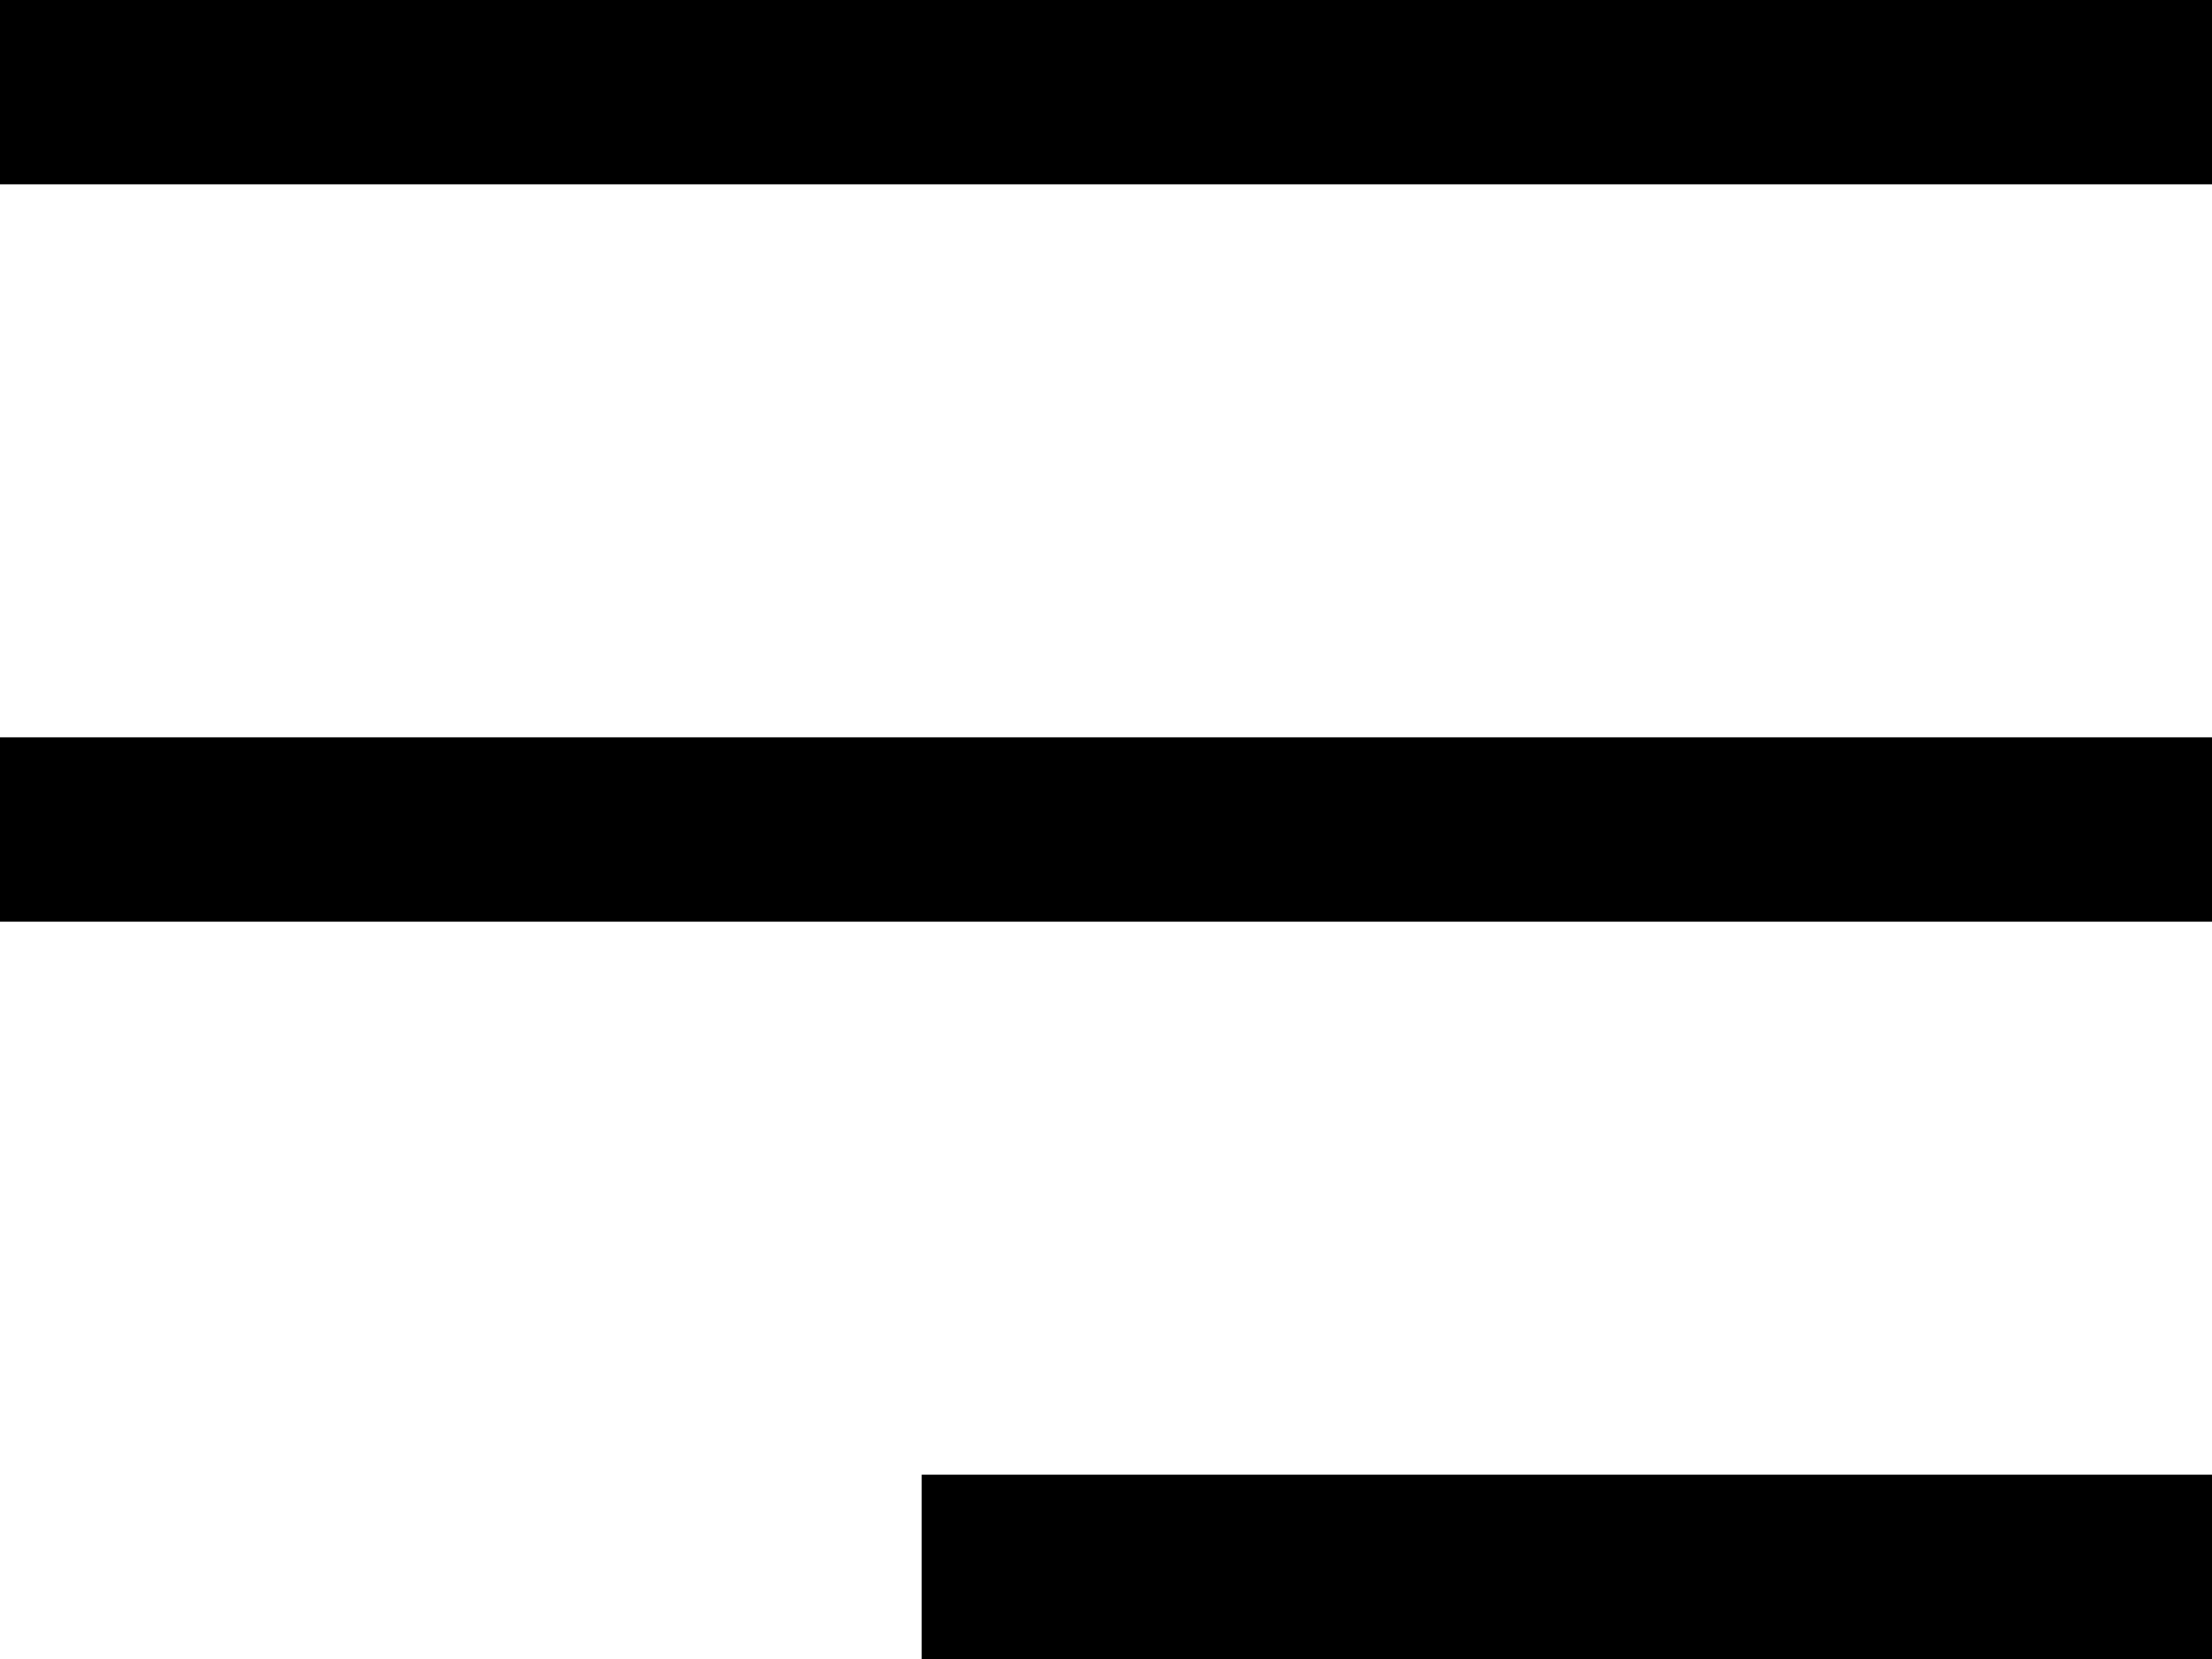
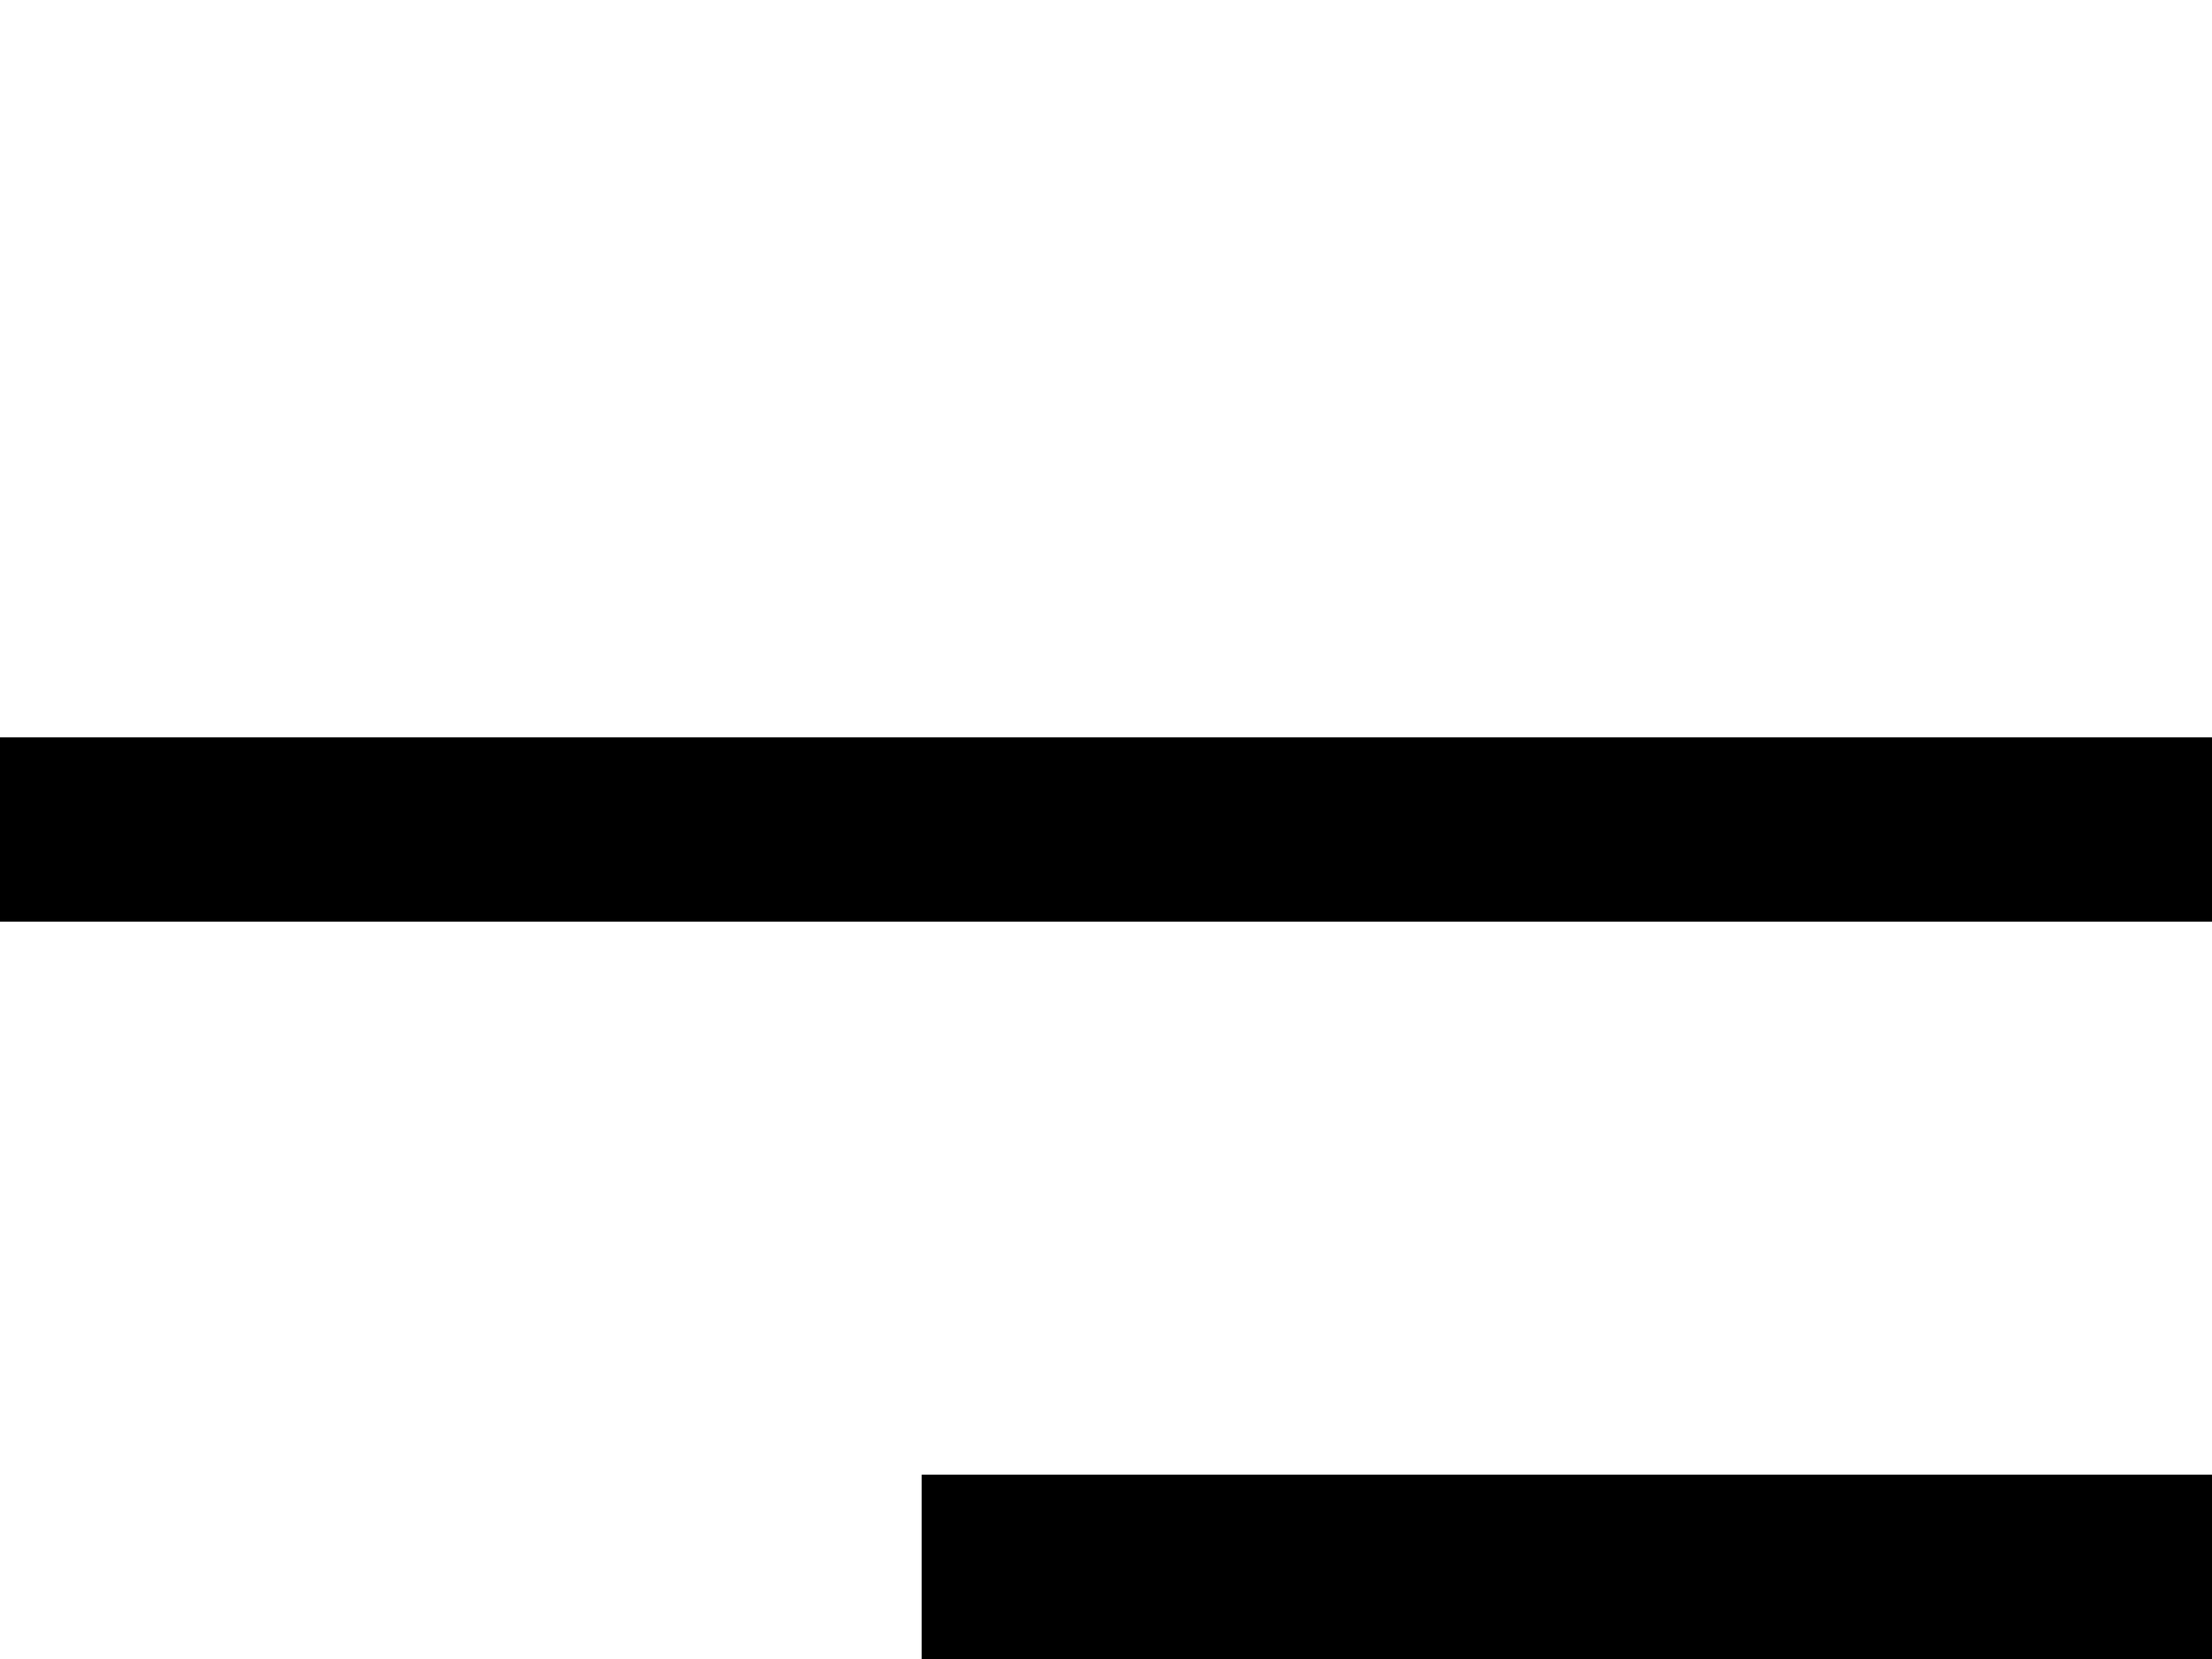
<svg xmlns="http://www.w3.org/2000/svg" width="36px" height="27px" viewBox="0 0 36 27">
  <title>Navigation</title>
  <g id="Page-1" stroke="none" stroke-width="1" fill="none" fill-rule="evenodd">
    <g id="hamburger" fill="#000000" fill-rule="nonzero">
      <path d="M36,24 C36,24 36,27 36,27 C36,27 15,27 15,27 C15,27 15,24 15,24 C15,24 36,24 36,24 Z" id="Path" />
-       <path d="M36,0 C36,0 36,3 36,3 C36,3 0,3 0,3 C0,3 0,0 0,0 C0,0 36,0 36,0 Z" id="Path" />
      <path d="M36,12 C36,12 36,15 36,15 C36,15 0,15 0,15 C0,15 0,12 0,12 C0,12 36,12 36,12 Z" id="Path" />
    </g>
  </g>
</svg>